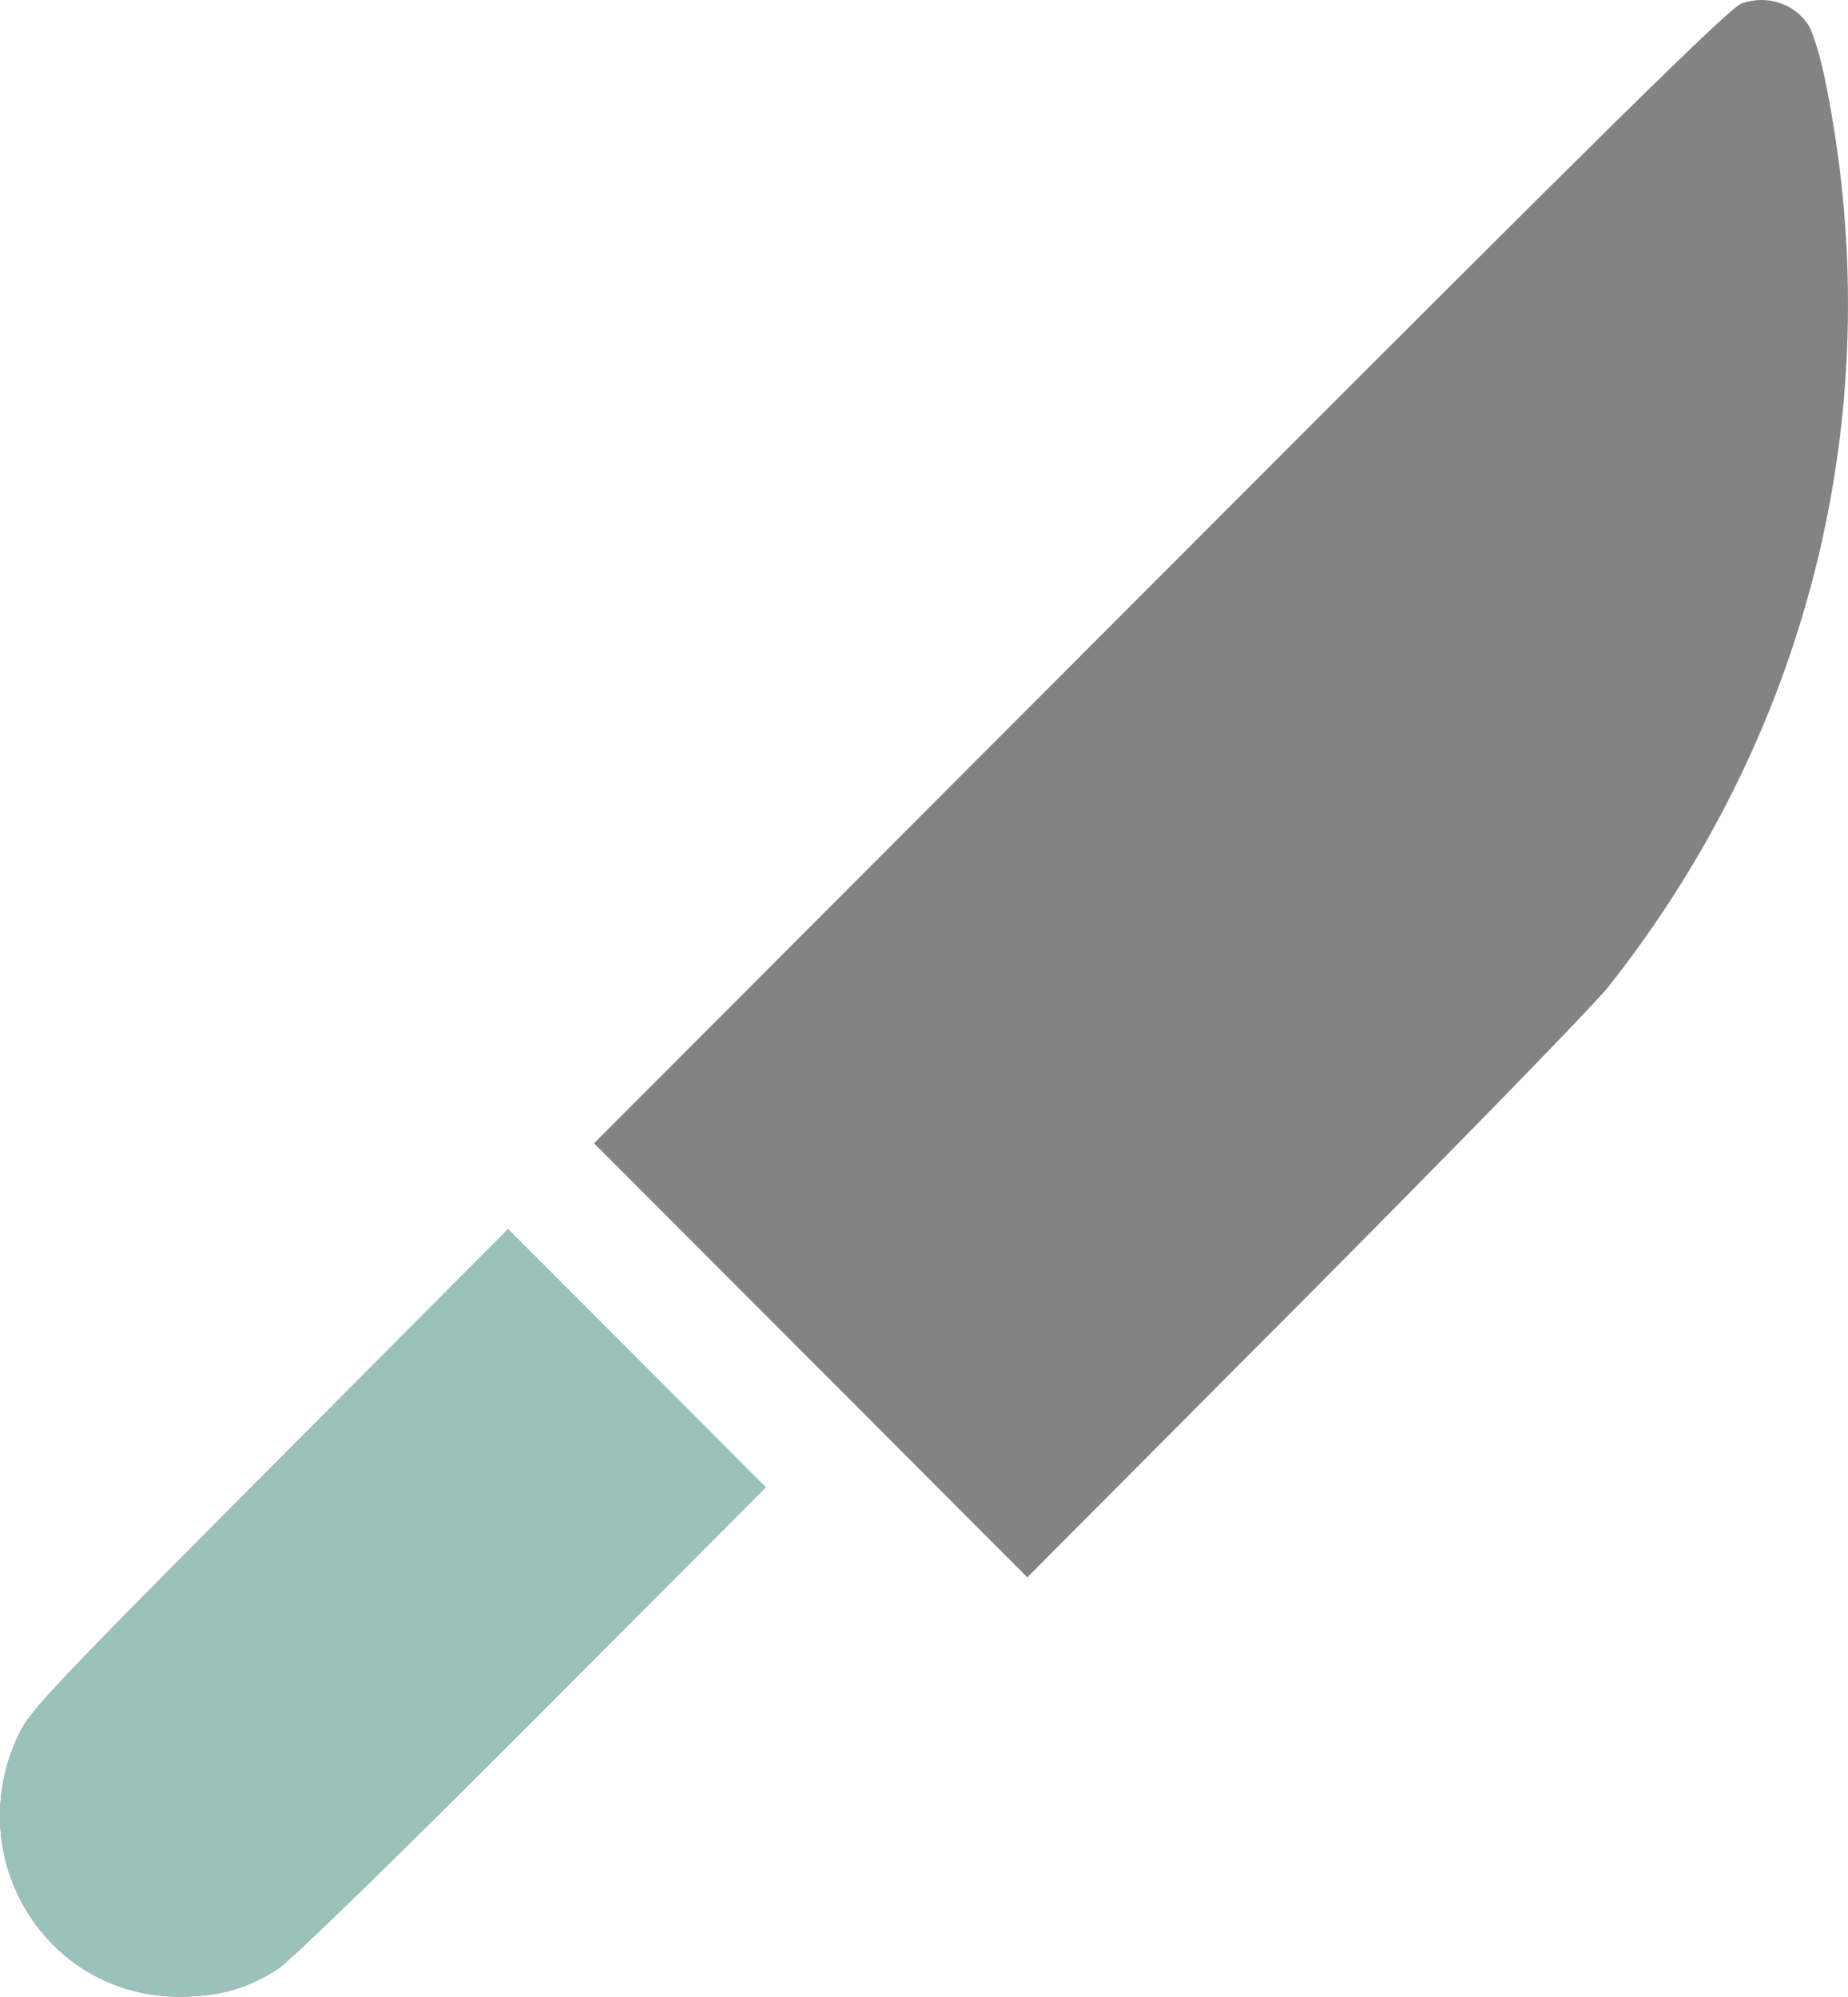
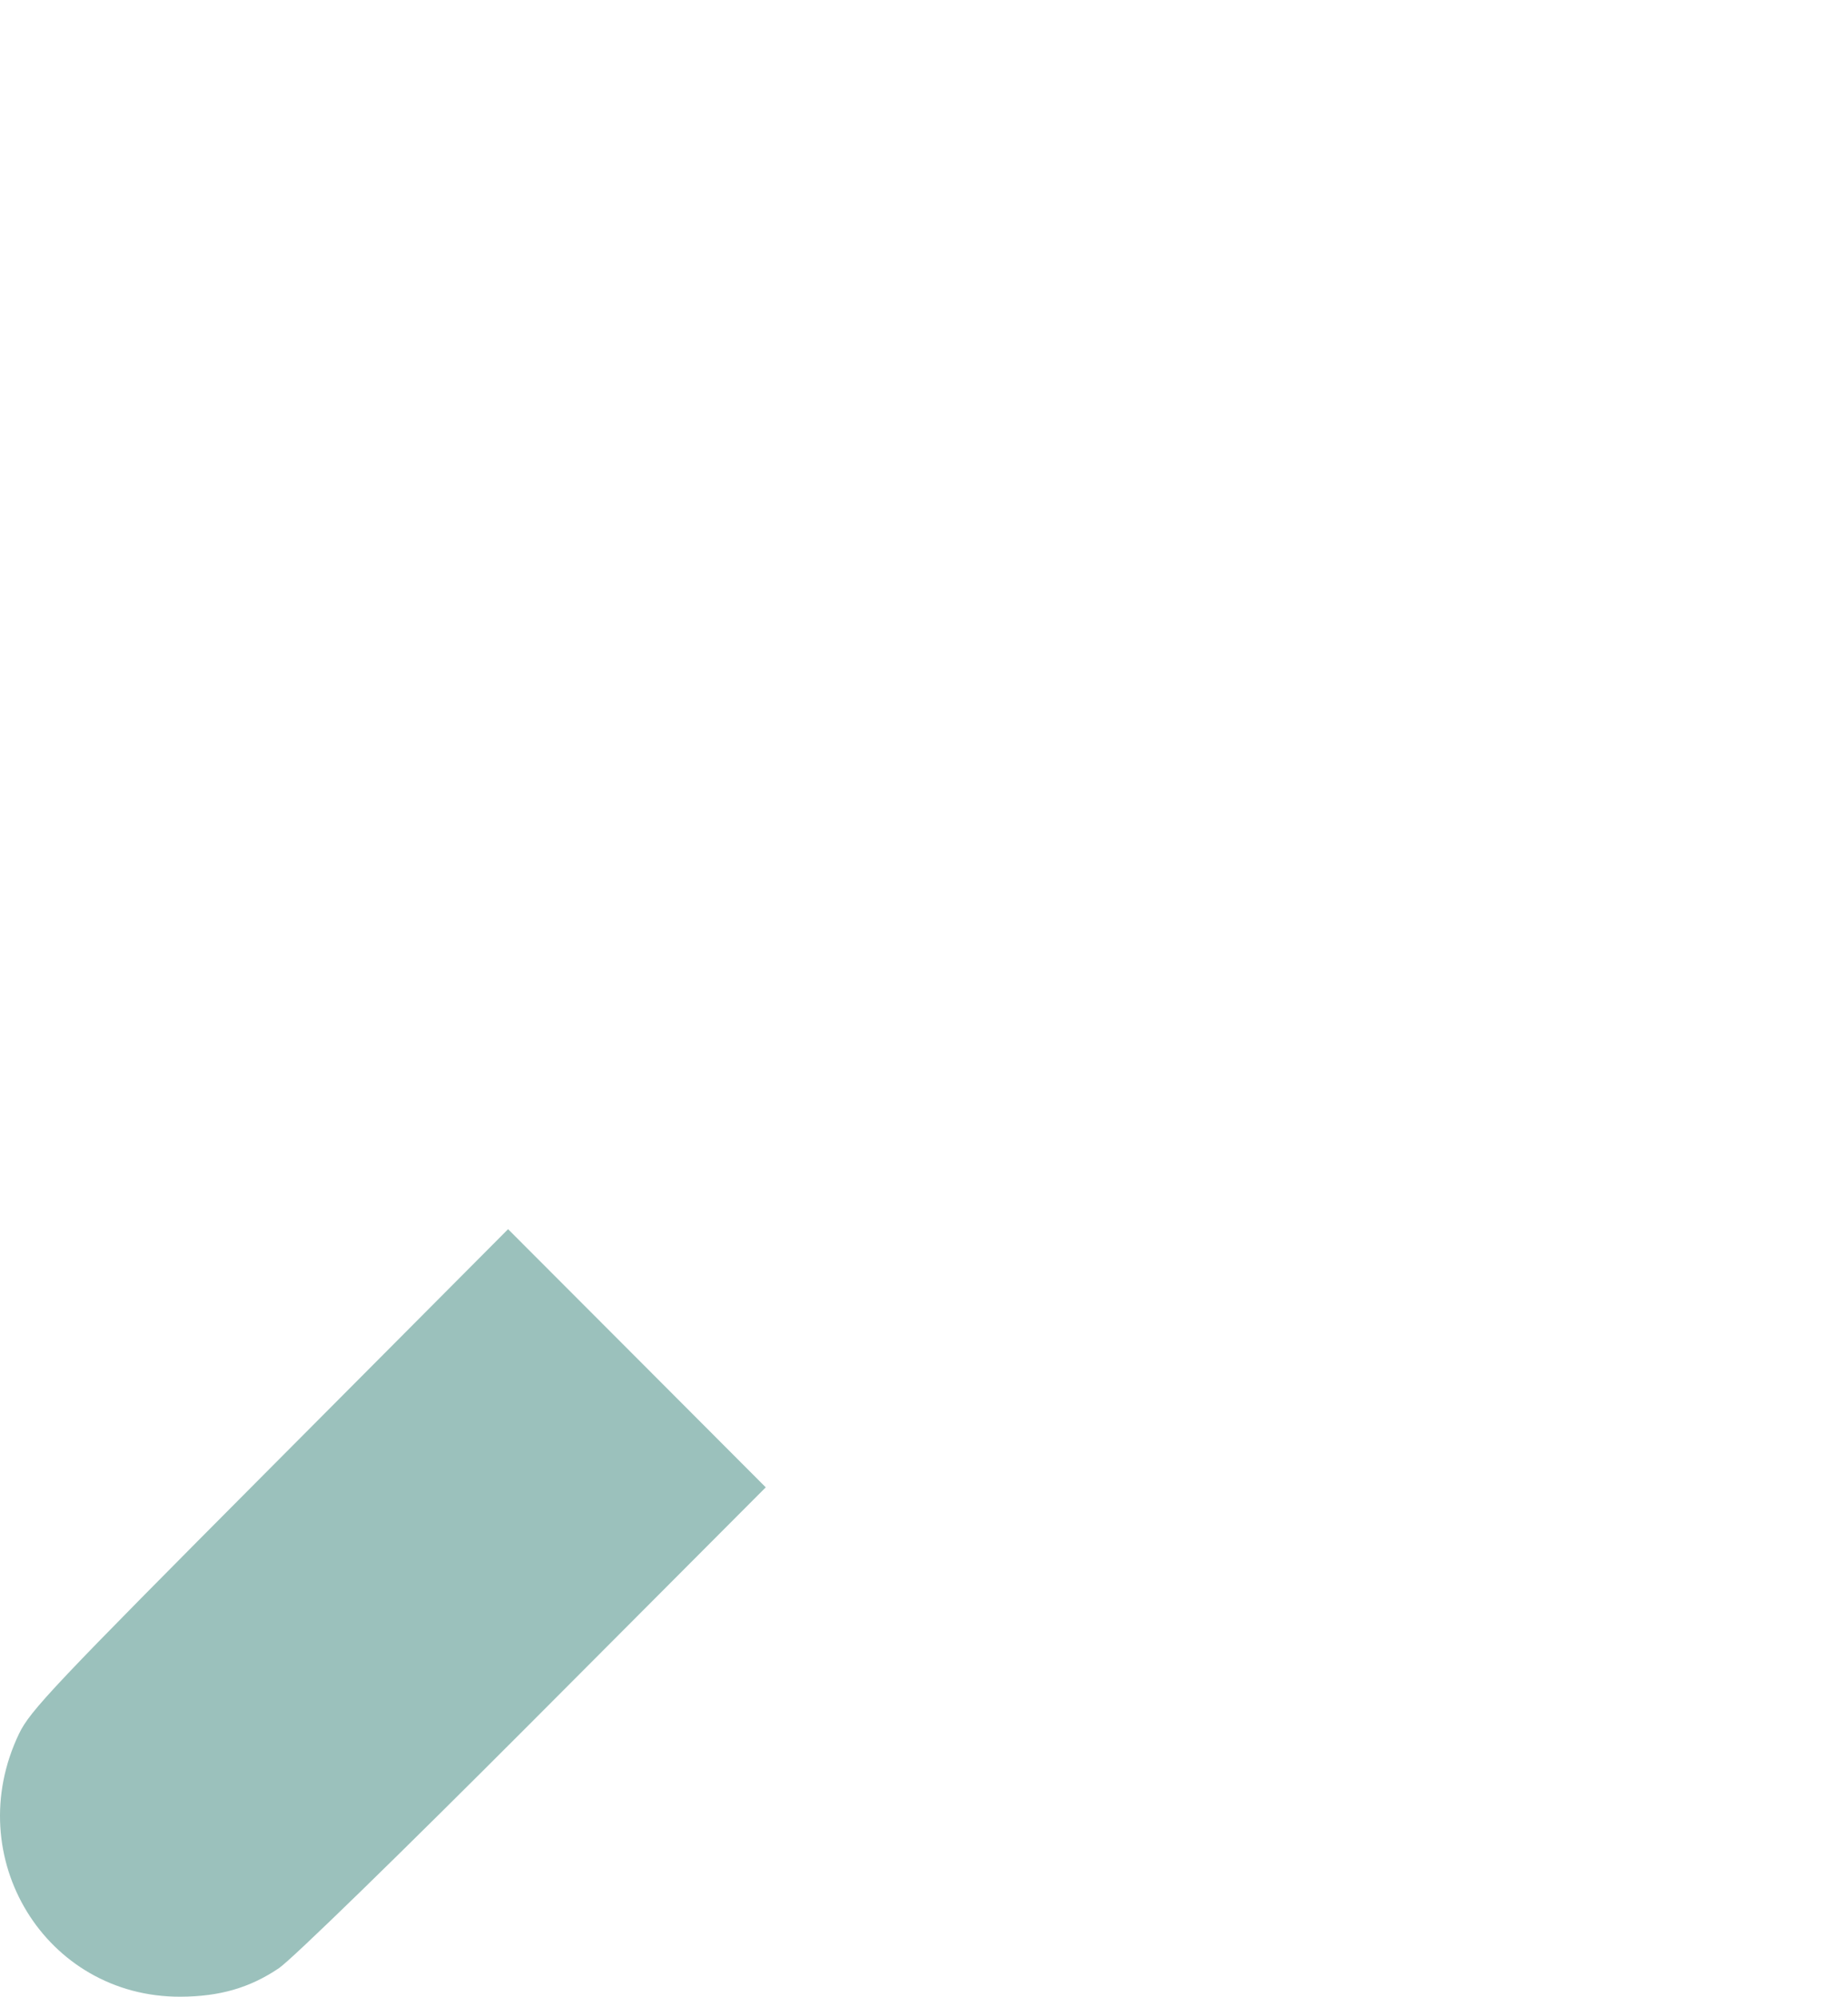
<svg xmlns="http://www.w3.org/2000/svg" width="62" height="67" viewBox="0 0 62 67" fill="none">
-   <path fill-rule="evenodd" clip-rule="evenodd" d="M58.429 0.117C58.017 0.265 54.057 4.166 38.922 19.333L19.931 38.363L27.199 45.646L34.467 52.928L43.772 43.579C48.889 38.437 53.473 33.728 53.958 33.115C60.847 24.402 63.456 13.438 61.217 2.611C61.068 1.89 60.829 1.106 60.687 0.87C60.238 0.127 59.284 -0.191 58.429 0.117ZM9.047 49.283C1.804 56.561 1.01 57.401 0.64 58.173C-1.348 62.317 1.53 67.013 6.048 67C7.365 66.996 8.38 66.703 9.357 66.043C9.786 65.754 13.471 62.164 17.901 57.721L25.691 49.908L21.369 45.576L17.046 41.245L9.047 49.283Z" fill="#838383" />
  <path fill-rule="evenodd" clip-rule="evenodd" d="M9.047 49.283C1.804 56.561 1.01 57.401 0.64 58.173C-1.348 62.317 1.53 67.013 6.048 67C7.365 66.996 8.38 66.703 9.357 66.043C9.786 65.754 13.471 62.164 17.901 57.721L25.691 49.908L21.369 45.576L17.046 41.245L9.047 49.283Z" fill="#9BC1BC" />
</svg>